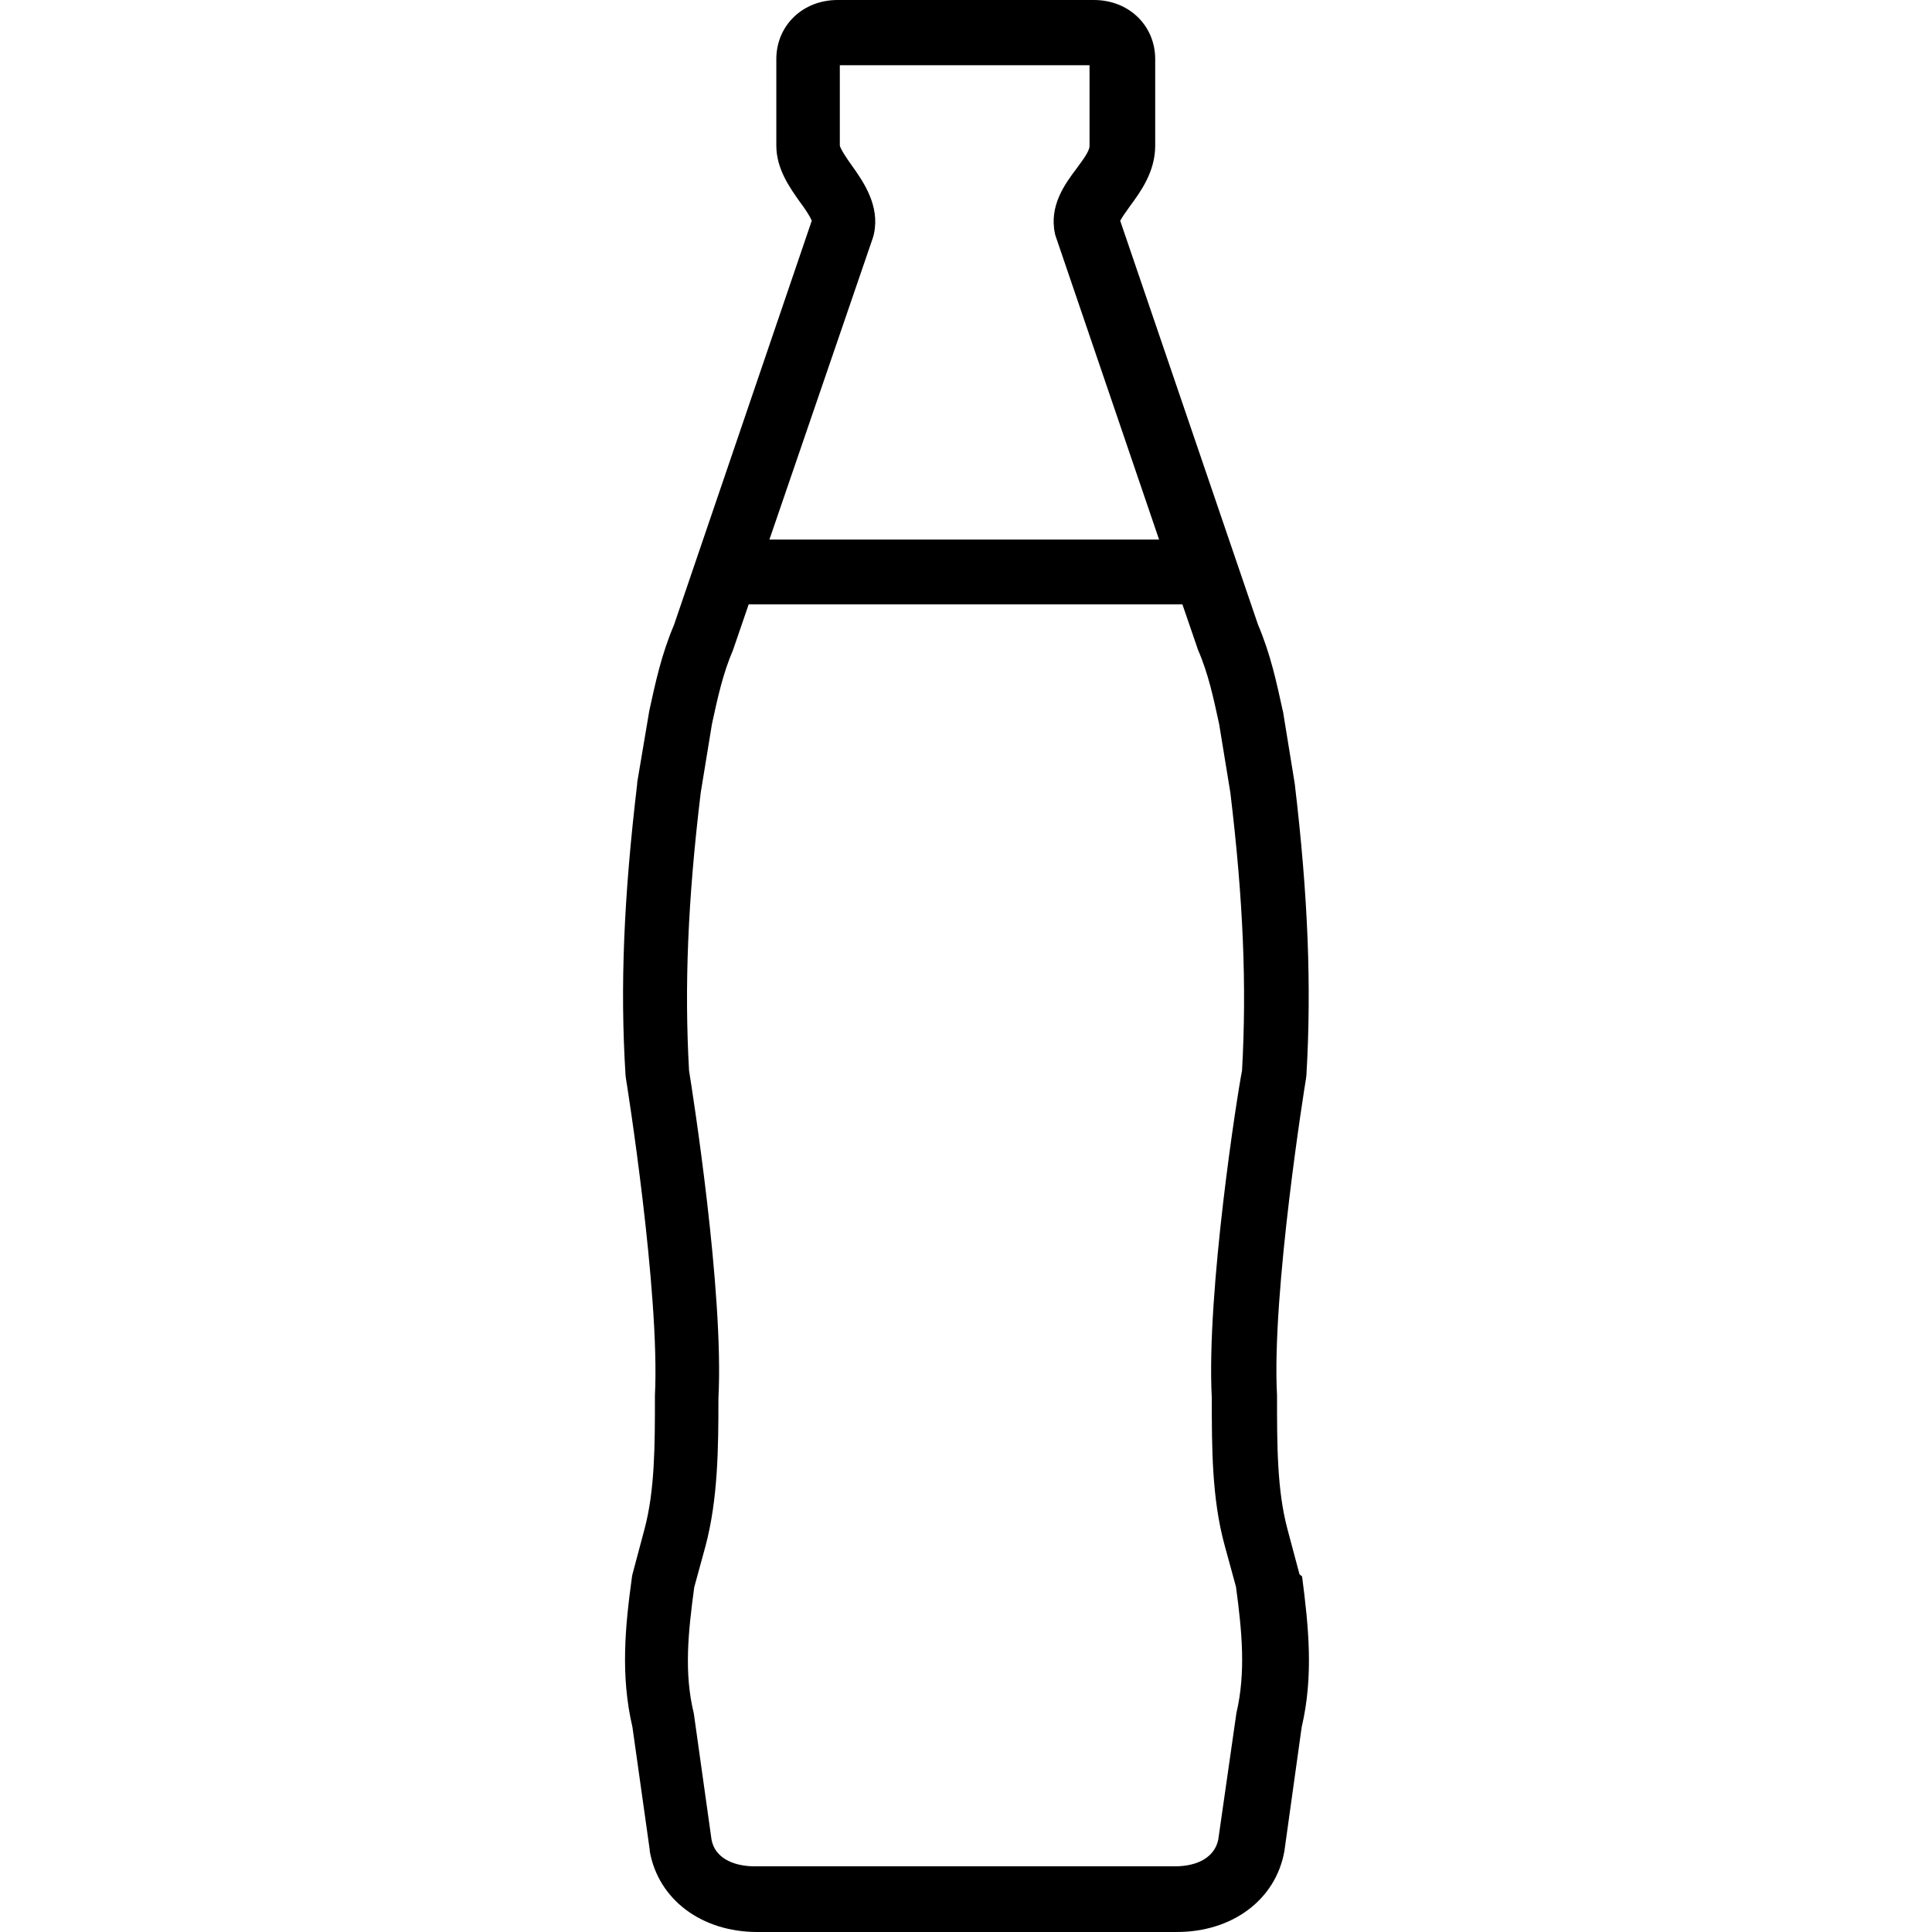
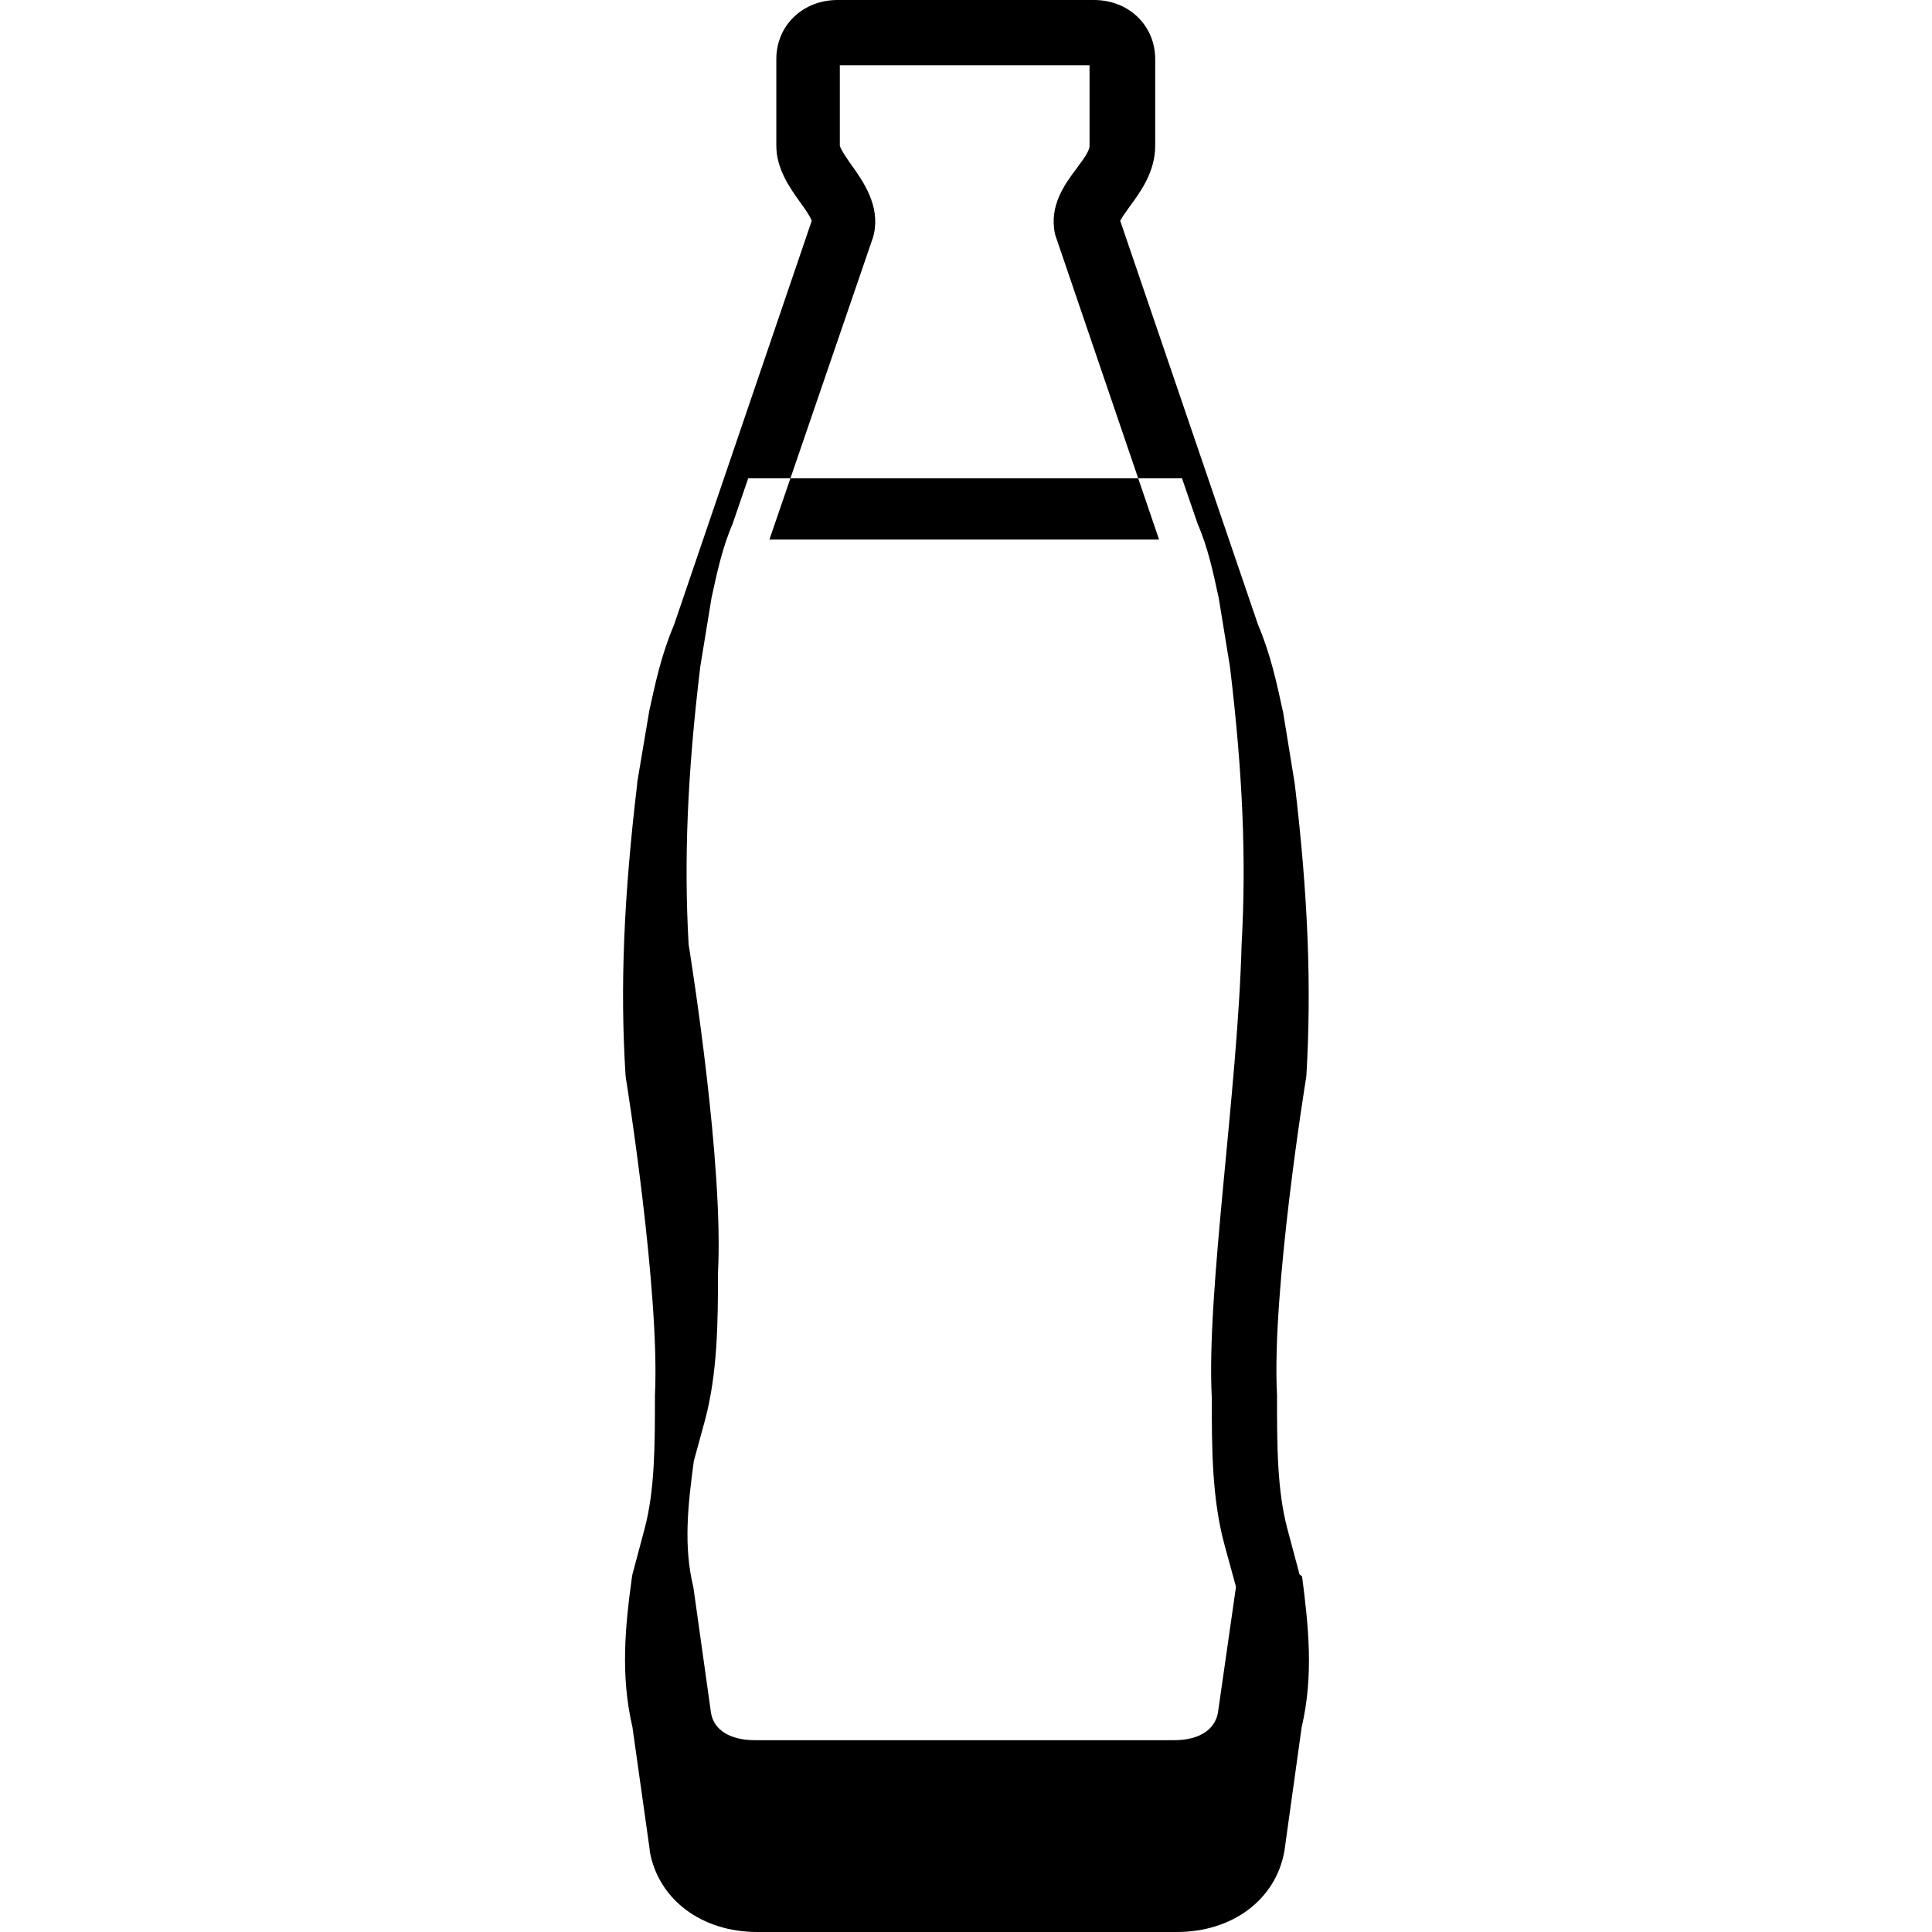
<svg xmlns="http://www.w3.org/2000/svg" fill="#000000" height="800px" width="800px" version="1.1" id="Layer_1" viewBox="0 0 447.2 447.2" xml:space="preserve">
  <g>
    <g>
-       <path d="M301.394,364.9l-0.6-0.5v0l-2.8-10.5c-2.4-9-2.4-19.5-2.4-30.5V323c-1.3-23.9,6.6-72.8,6.7-73.3l0.1-0.8    c1.2-20.6,0.4-41.4-2.7-67.5l-2.7-16.6l-0.1-0.4c-1.4-6.4-2.8-13-5.7-19.8l-31.9-93.5c0.4-0.8,1.5-2.3,2.2-3.3    c2.5-3.4,5.9-8,5.9-14.1v-20c0-7.8-6.1-13.7-14.2-13.7h-59.3c-8.1,0-14.2,5.9-14.2,13.7v20c0,5.3,3,9.6,5.5,13.1    c0.9,1.2,2.3,3.2,2.7,4.3l-31.9,93.6c-2.9,6.8-4.3,13.4-5.7,19.8l-2.8,16.6v0.3c-3.1,26.1-4,46.9-2.7,67.5l0.1,0.8    c0.1,0.5,7.9,49.4,6.7,73.3v0.4c0,11,0,21.5-2.4,30.5l-2.8,10.5l-0.1,0.5c-1.6,11.6-2.7,22.9,0.1,34.9l4,28.4v0.3    c2,11.2,12,18.7,24.9,18.7h97.1c12.9,0,22.9-7.5,24.9-18.7l4-28.7C304.094,387.9,302.894,376.5,301.394,364.9z M202.094,54.9    L202.094,54.9l0.2-0.8c1.4-6.5-2.4-12-5.2-15.9c-1-1.4-2.5-3.6-2.7-4.5V15.1h57.8v18.7c0,1.2-1.6,3.3-3,5.2    c-2.7,3.6-6.4,8.6-5,15.1l0.1,0.4l24,70.4h-90.2L202.094,54.9z M280.494,323.6L280.494,323.6c0,11.5,0,23.3,3,34.2l2.6,9.5    c1.4,10.4,2.3,19.8,0.1,29.2l-4.2,29.3c-0.8,3.9-4.5,6.2-10.1,6.2h-97.1c-5.6,0-9.4-2.3-10.1-6.2l-4-28.5l-0.1-0.7    c-2.3-9.4-1.3-18.8,0.1-29.2l2.6-9.5c2.9-10.9,3-22.7,3-34.2c1.3-24.7-6-70.9-6.8-75.9c-1.1-19.5-0.3-39.4,2.7-64.3l2.6-15.9    c1.3-6,2.5-11.6,4.9-17.2l0.1-0.3l3.5-10.2h100.4l3.4,9.9l0.2,0.6c2.4,5.5,3.6,11.2,4.9,17.2l2.6,15.9c3,24.9,3.8,44.8,2.7,64.3    C286.494,252.7,279.194,299,280.494,323.6z" />
+       <path d="M301.394,364.9l-0.6-0.5v0l-2.8-10.5c-2.4-9-2.4-19.5-2.4-30.5V323c-1.3-23.9,6.6-72.8,6.7-73.3l0.1-0.8    c1.2-20.6,0.4-41.4-2.7-67.5l-2.7-16.6l-0.1-0.4c-1.4-6.4-2.8-13-5.7-19.8l-31.9-93.5c0.4-0.8,1.5-2.3,2.2-3.3    c2.5-3.4,5.9-8,5.9-14.1v-20c0-7.8-6.1-13.7-14.2-13.7h-59.3c-8.1,0-14.2,5.9-14.2,13.7v20c0,5.3,3,9.6,5.5,13.1    c0.9,1.2,2.3,3.2,2.7,4.3l-31.9,93.6c-2.9,6.8-4.3,13.4-5.7,19.8l-2.8,16.6v0.3c-3.1,26.1-4,46.9-2.7,67.5l0.1,0.8    c0.1,0.5,7.9,49.4,6.7,73.3v0.4c0,11,0,21.5-2.4,30.5l-2.8,10.5l-0.1,0.5c-1.6,11.6-2.7,22.9,0.1,34.9l4,28.4v0.3    c2,11.2,12,18.7,24.9,18.7h97.1c12.9,0,22.9-7.5,24.9-18.7l4-28.7C304.094,387.9,302.894,376.5,301.394,364.9z M202.094,54.9    L202.094,54.9l0.2-0.8c1.4-6.5-2.4-12-5.2-15.9c-1-1.4-2.5-3.6-2.7-4.5V15.1h57.8v18.7c0,1.2-1.6,3.3-3,5.2    c-2.7,3.6-6.4,8.6-5,15.1l0.1,0.4l24,70.4h-90.2L202.094,54.9z M280.494,323.6L280.494,323.6c0,11.5,0,23.3,3,34.2l2.6,9.5    l-4.2,29.3c-0.8,3.9-4.5,6.2-10.1,6.2h-97.1c-5.6,0-9.4-2.3-10.1-6.2l-4-28.5l-0.1-0.7    c-2.3-9.4-1.3-18.8,0.1-29.2l2.6-9.5c2.9-10.9,3-22.7,3-34.2c1.3-24.7-6-70.9-6.8-75.9c-1.1-19.5-0.3-39.4,2.7-64.3l2.6-15.9    c1.3-6,2.5-11.6,4.9-17.2l0.1-0.3l3.5-10.2h100.4l3.4,9.9l0.2,0.6c2.4,5.5,3.6,11.2,4.9,17.2l2.6,15.9c3,24.9,3.8,44.8,2.7,64.3    C286.494,252.7,279.194,299,280.494,323.6z" />
    </g>
  </g>
</svg>